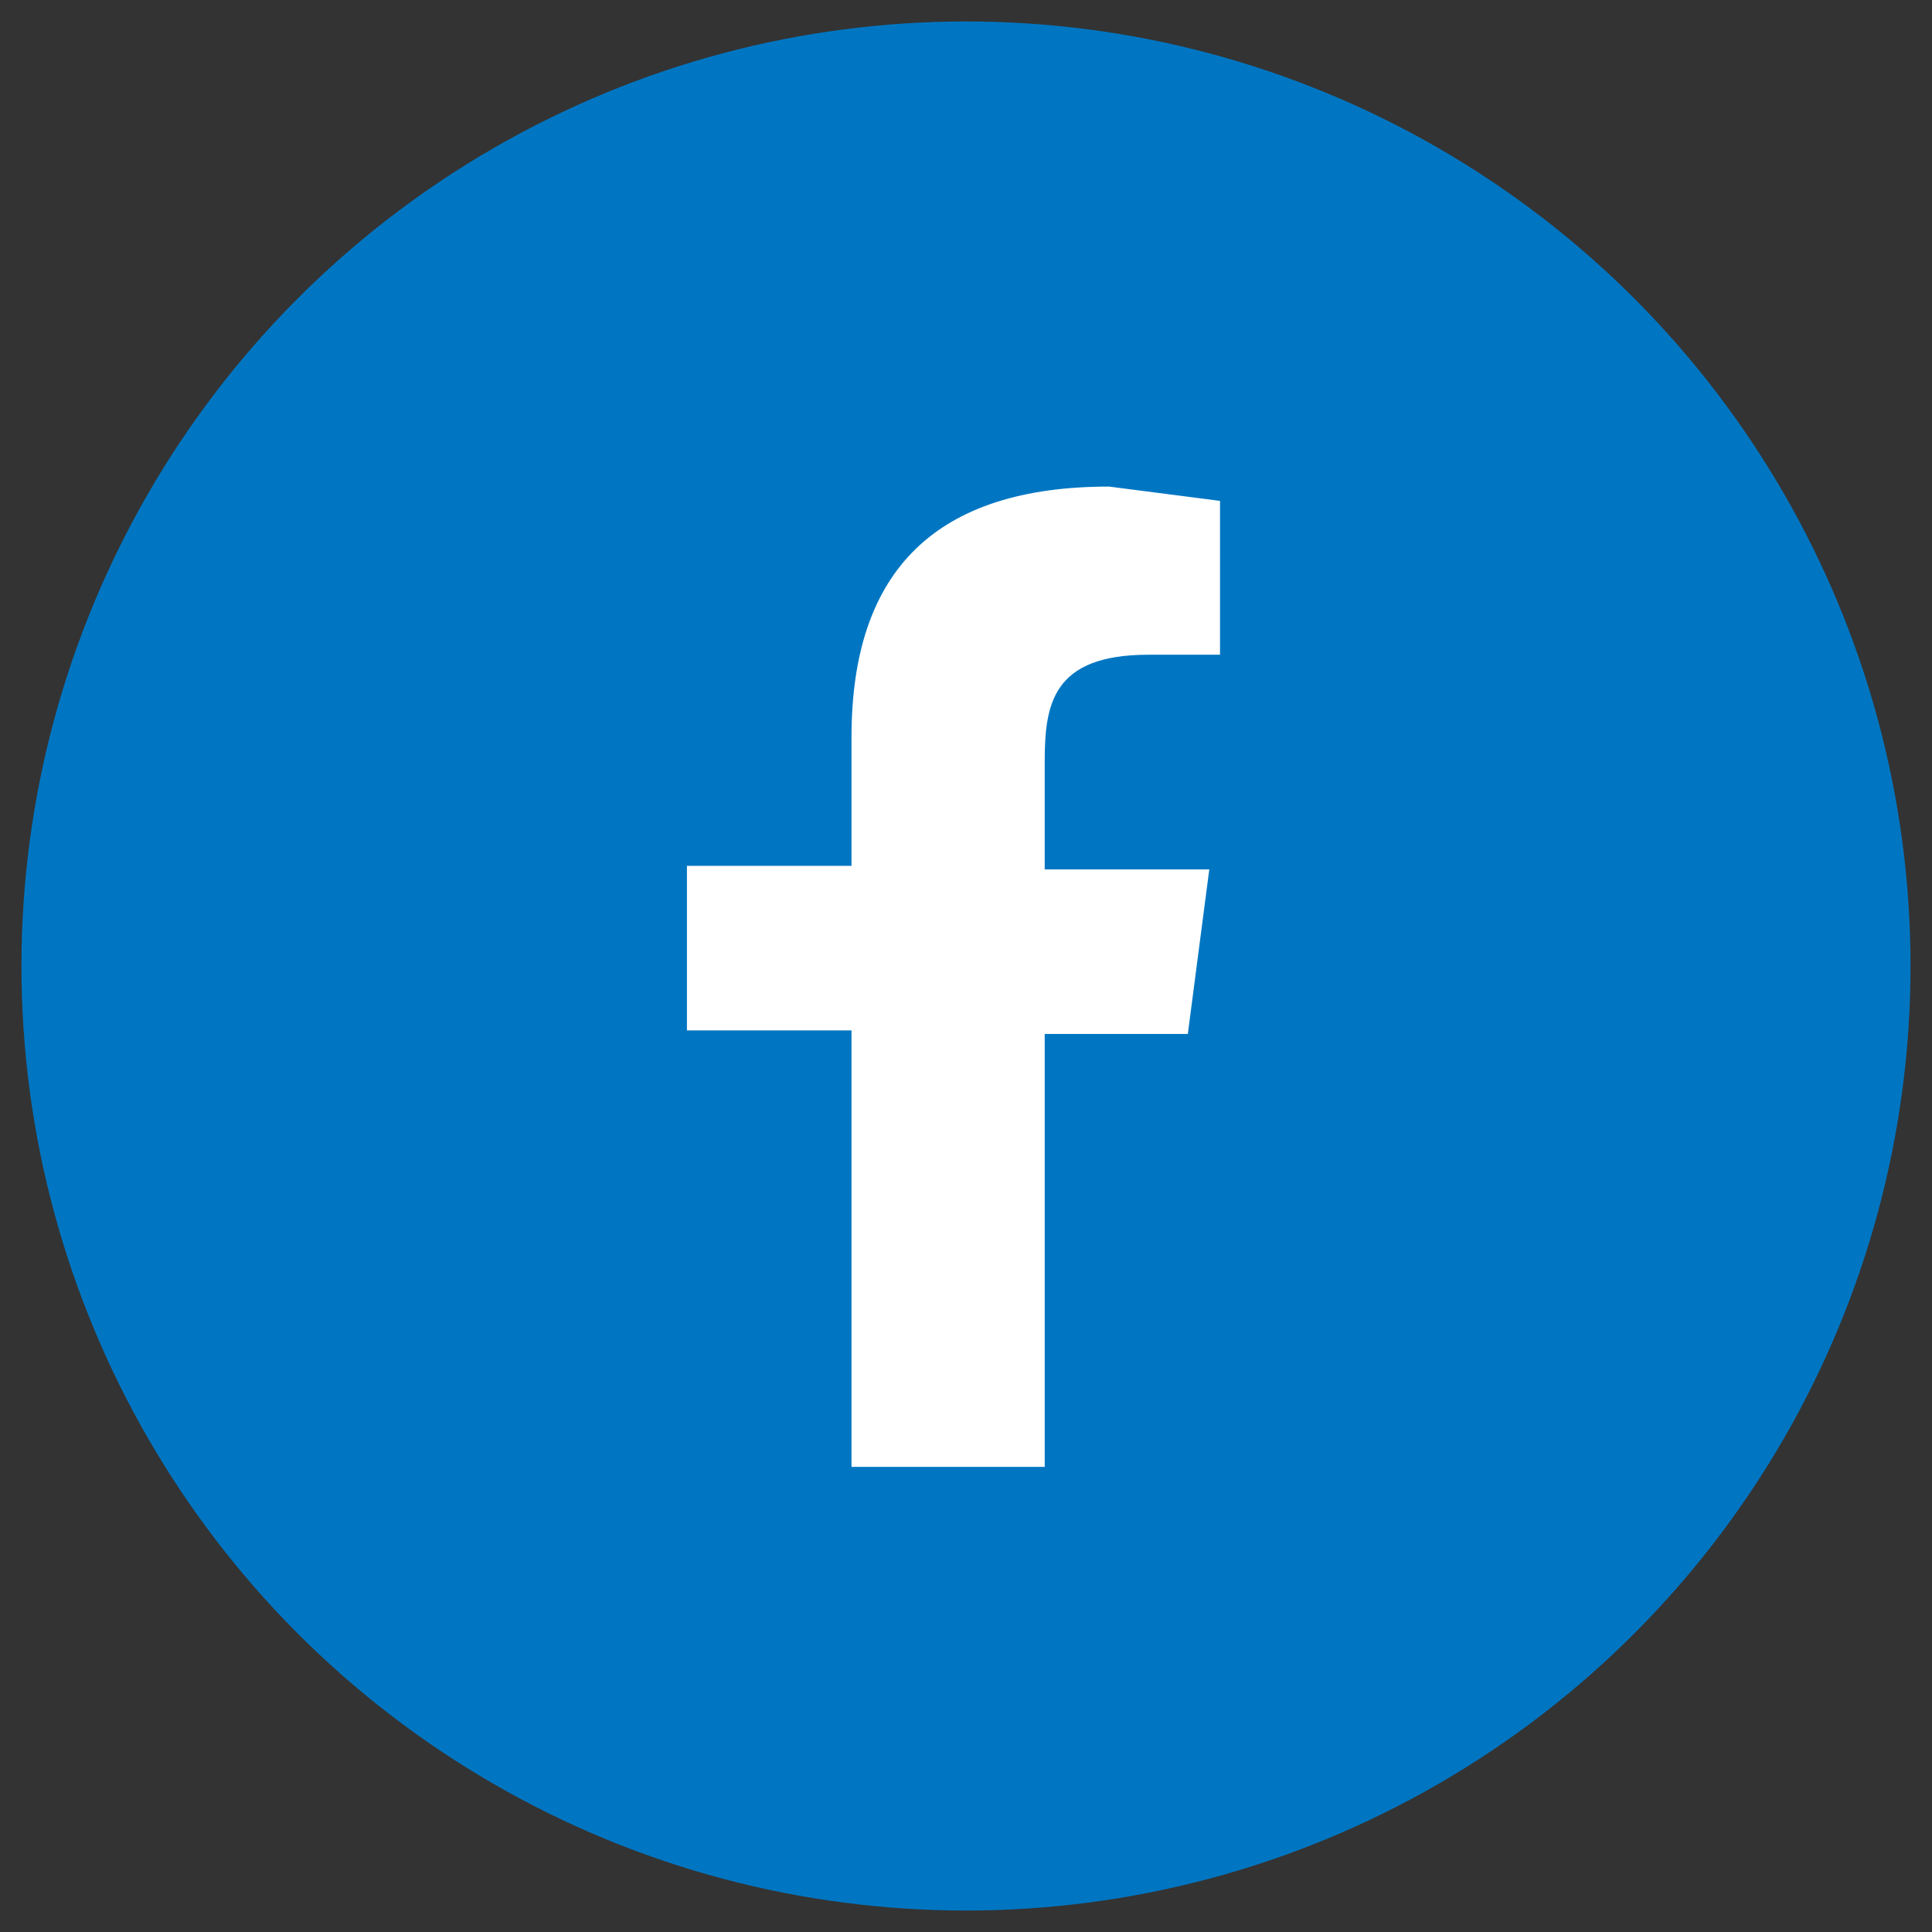
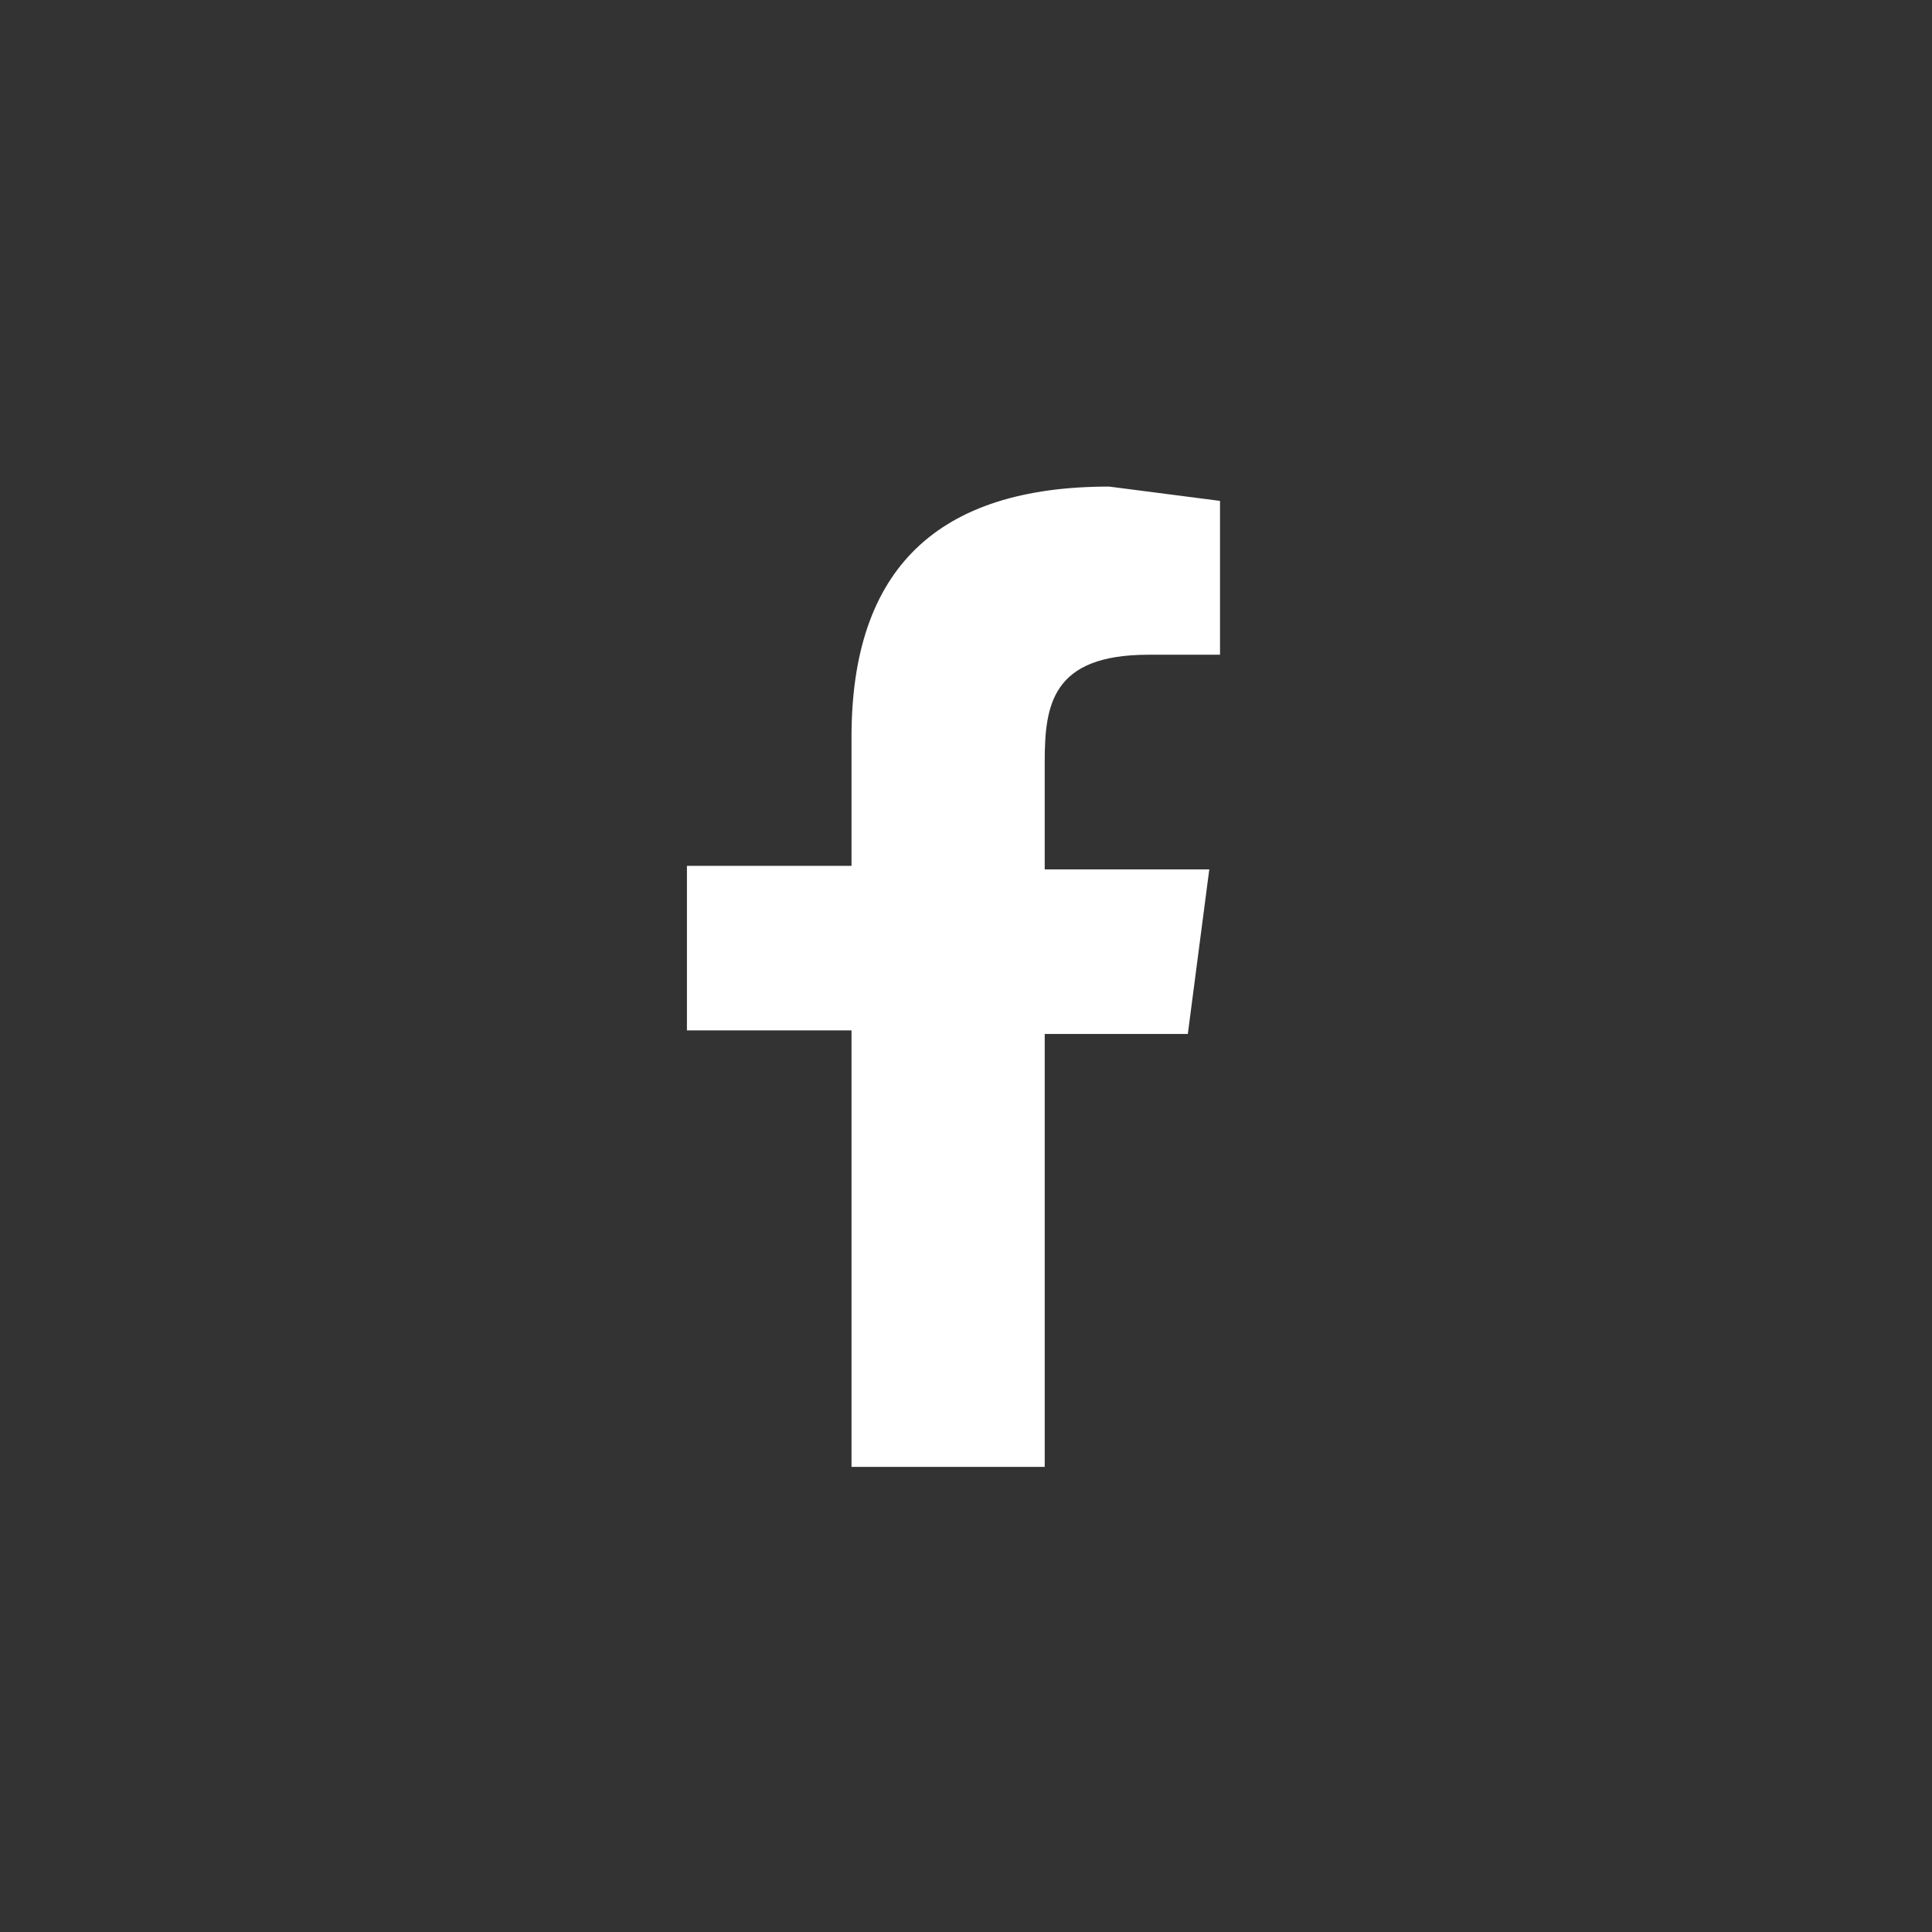
<svg xmlns="http://www.w3.org/2000/svg" viewBox="0 0 54 54">
  <rect x="0" y="0" width="54" height="54" fill="#333333" stroke="none" />
-   <circle cx="27" cy="27" r="26.4" fill="#0076c2" />
  <path d="M29.2 41V28.9h4l.6-4.6h-4.6v-3c0-1.6.2-3 2.9-3h2V14l-3.1-.4c-4.8 0-7.2 2.3-7.2 7v3.6h-4.6v4.6h4.6V41h5.4z" fill="#fff" />
</svg>